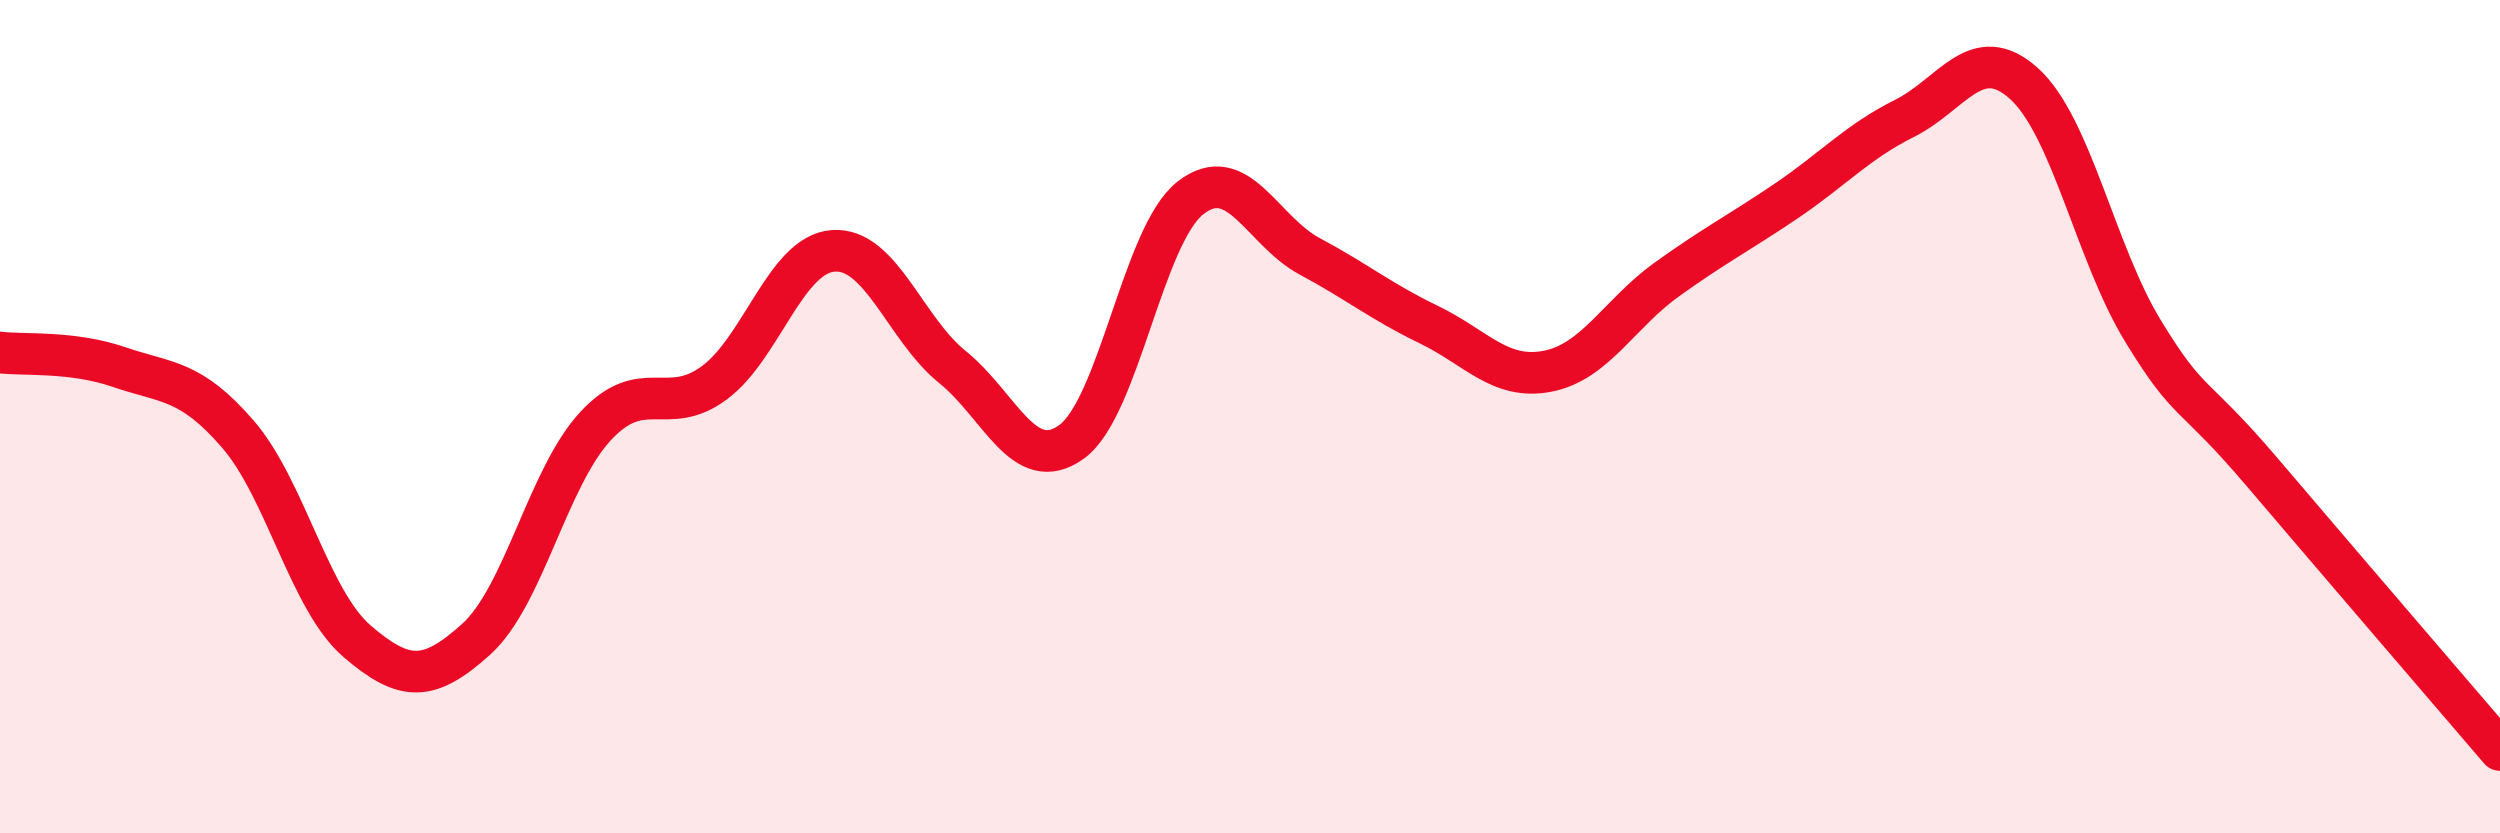
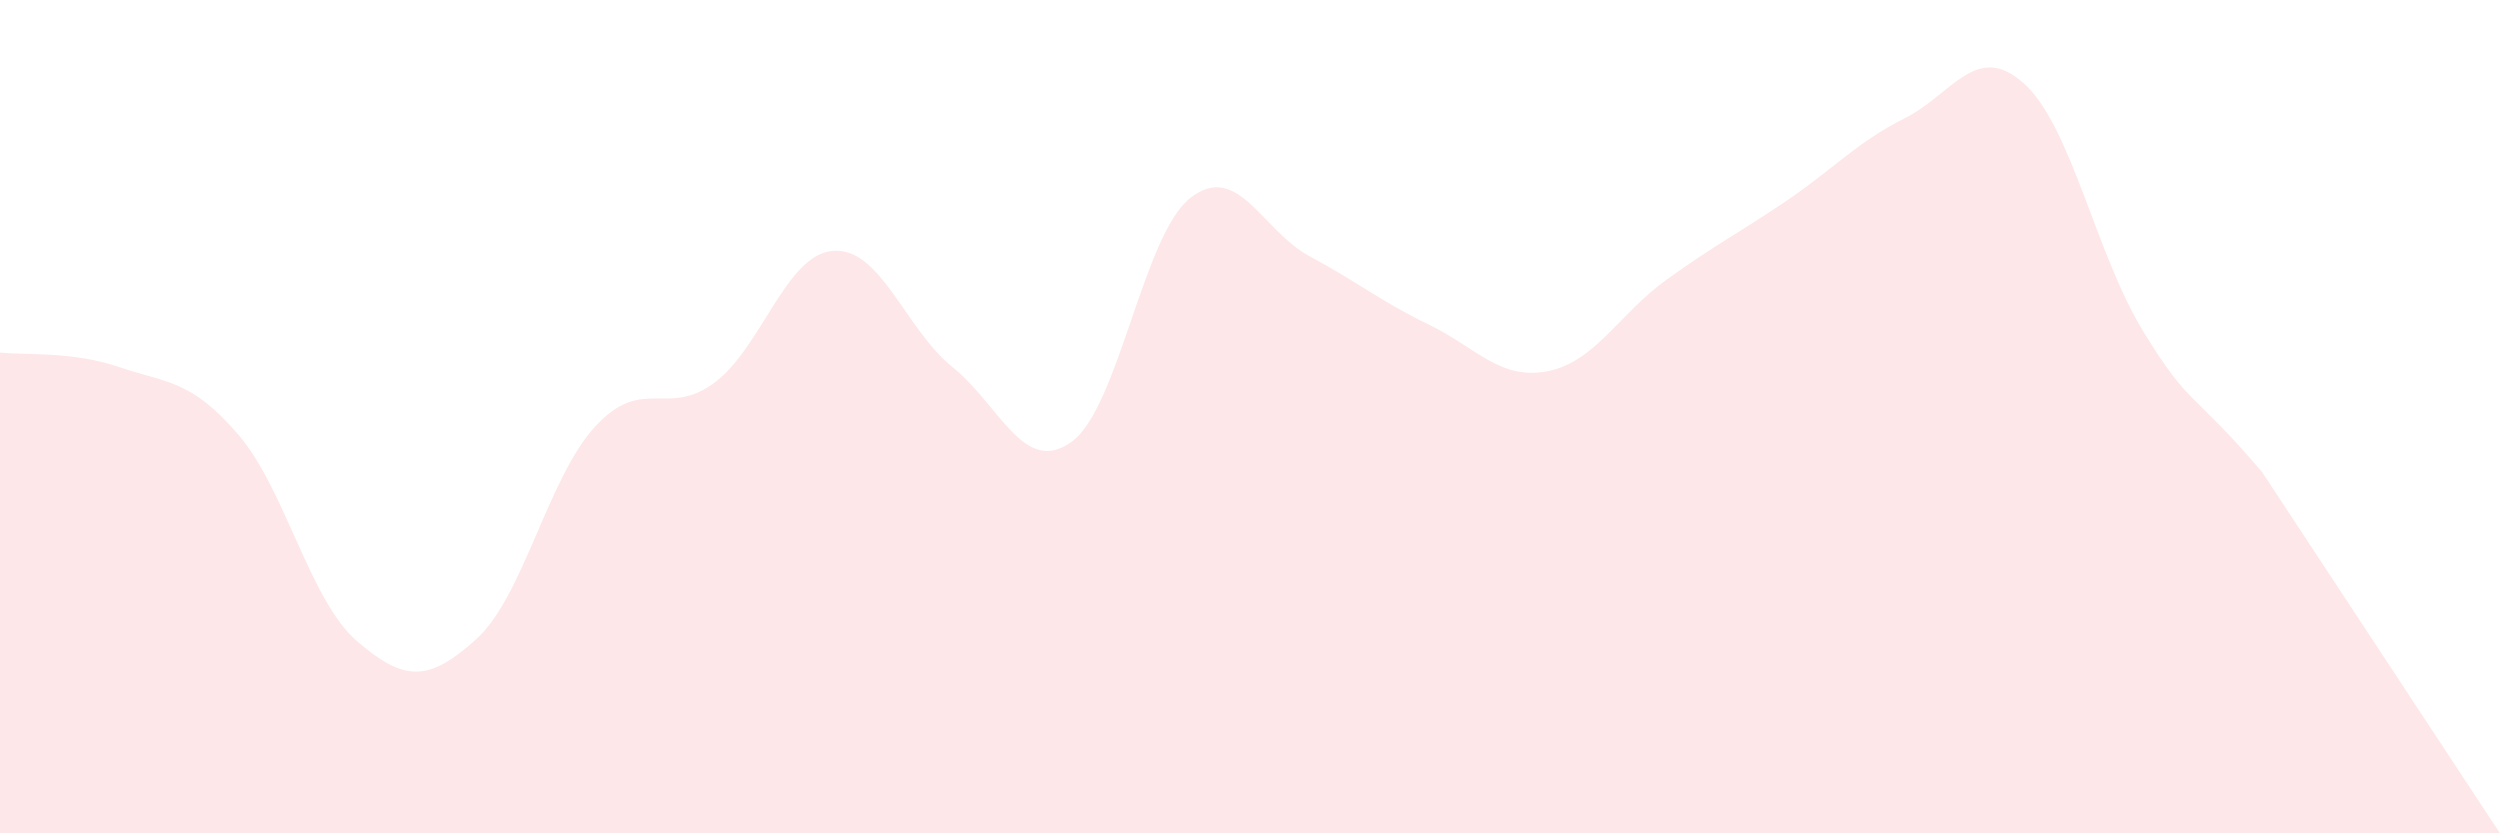
<svg xmlns="http://www.w3.org/2000/svg" width="60" height="20" viewBox="0 0 60 20">
-   <path d="M 0,8.46 C 0.57,8.53 1.72,8.42 2.86,8.81 C 4,9.2 4.57,9.1 5.71,10.42 C 6.85,11.74 7.43,14.41 8.57,15.39 C 9.71,16.37 10.29,16.37 11.43,15.34 C 12.57,14.31 13.15,11.46 14.29,10.23 C 15.43,9 16,10.03 17.14,9.19 C 18.28,8.35 18.86,6.1 20,6.02 C 21.14,5.94 21.72,7.89 22.86,8.81 C 24,9.73 24.57,11.42 25.71,10.61 C 26.85,9.8 27.43,5.64 28.57,4.75 C 29.71,3.86 30.29,5.54 31.43,6.15 C 32.57,6.76 33.15,7.24 34.29,7.79 C 35.43,8.34 36,9.13 37.14,8.91 C 38.28,8.69 38.86,7.53 40,6.71 C 41.14,5.89 41.72,5.6 42.86,4.83 C 44,4.06 44.57,3.41 45.71,2.84 C 46.85,2.27 47.43,0.98 48.57,2 C 49.71,3.02 50.29,6.07 51.43,7.94 C 52.57,9.81 52.58,9.32 54.29,11.33 C 56,13.34 58.86,16.67 60,18L60 20L0 20Z" fill="#EB0A25" opacity="0.1" stroke-linecap="round" stroke-linejoin="round" />
-   <path d="M 0,8.46 C 0.57,8.53 1.72,8.42 2.86,8.81 C 4,9.2 4.57,9.1 5.71,10.42 C 6.85,11.74 7.43,14.41 8.57,15.39 C 9.71,16.37 10.29,16.37 11.43,15.34 C 12.57,14.31 13.15,11.46 14.29,10.23 C 15.43,9 16,10.03 17.14,9.19 C 18.28,8.35 18.86,6.1 20,6.02 C 21.14,5.94 21.72,7.89 22.86,8.81 C 24,9.73 24.57,11.42 25.71,10.61 C 26.85,9.8 27.43,5.64 28.57,4.75 C 29.71,3.86 30.29,5.54 31.43,6.15 C 32.57,6.76 33.15,7.24 34.29,7.79 C 35.43,8.34 36,9.13 37.14,8.91 C 38.28,8.69 38.86,7.53 40,6.71 C 41.14,5.89 41.72,5.6 42.86,4.83 C 44,4.06 44.57,3.41 45.71,2.84 C 46.85,2.27 47.43,0.98 48.57,2 C 49.71,3.02 50.29,6.07 51.43,7.94 C 52.57,9.81 52.58,9.32 54.29,11.33 C 56,13.34 58.86,16.67 60,18" stroke="#EB0A25" stroke-width="1" fill="none" stroke-linecap="round" stroke-linejoin="round" />
+   <path d="M 0,8.46 C 0.57,8.53 1.72,8.42 2.86,8.81 C 4,9.2 4.57,9.1 5.71,10.42 C 6.85,11.74 7.43,14.41 8.57,15.39 C 9.71,16.37 10.29,16.37 11.43,15.34 C 12.57,14.31 13.15,11.46 14.29,10.23 C 15.43,9 16,10.03 17.14,9.19 C 18.28,8.35 18.86,6.1 20,6.02 C 21.14,5.94 21.72,7.89 22.86,8.81 C 24,9.73 24.57,11.42 25.71,10.61 C 26.85,9.8 27.43,5.64 28.57,4.75 C 29.71,3.86 30.29,5.54 31.43,6.15 C 32.57,6.76 33.15,7.24 34.29,7.79 C 35.43,8.34 36,9.13 37.14,8.91 C 38.28,8.69 38.86,7.53 40,6.71 C 41.14,5.89 41.72,5.6 42.86,4.83 C 44,4.06 44.57,3.41 45.71,2.84 C 46.85,2.27 47.43,0.98 48.57,2 C 49.71,3.02 50.29,6.07 51.43,7.94 C 52.57,9.81 52.58,9.32 54.29,11.33 L60 20L0 20Z" fill="#EB0A25" opacity="0.1" stroke-linecap="round" stroke-linejoin="round" />
</svg>